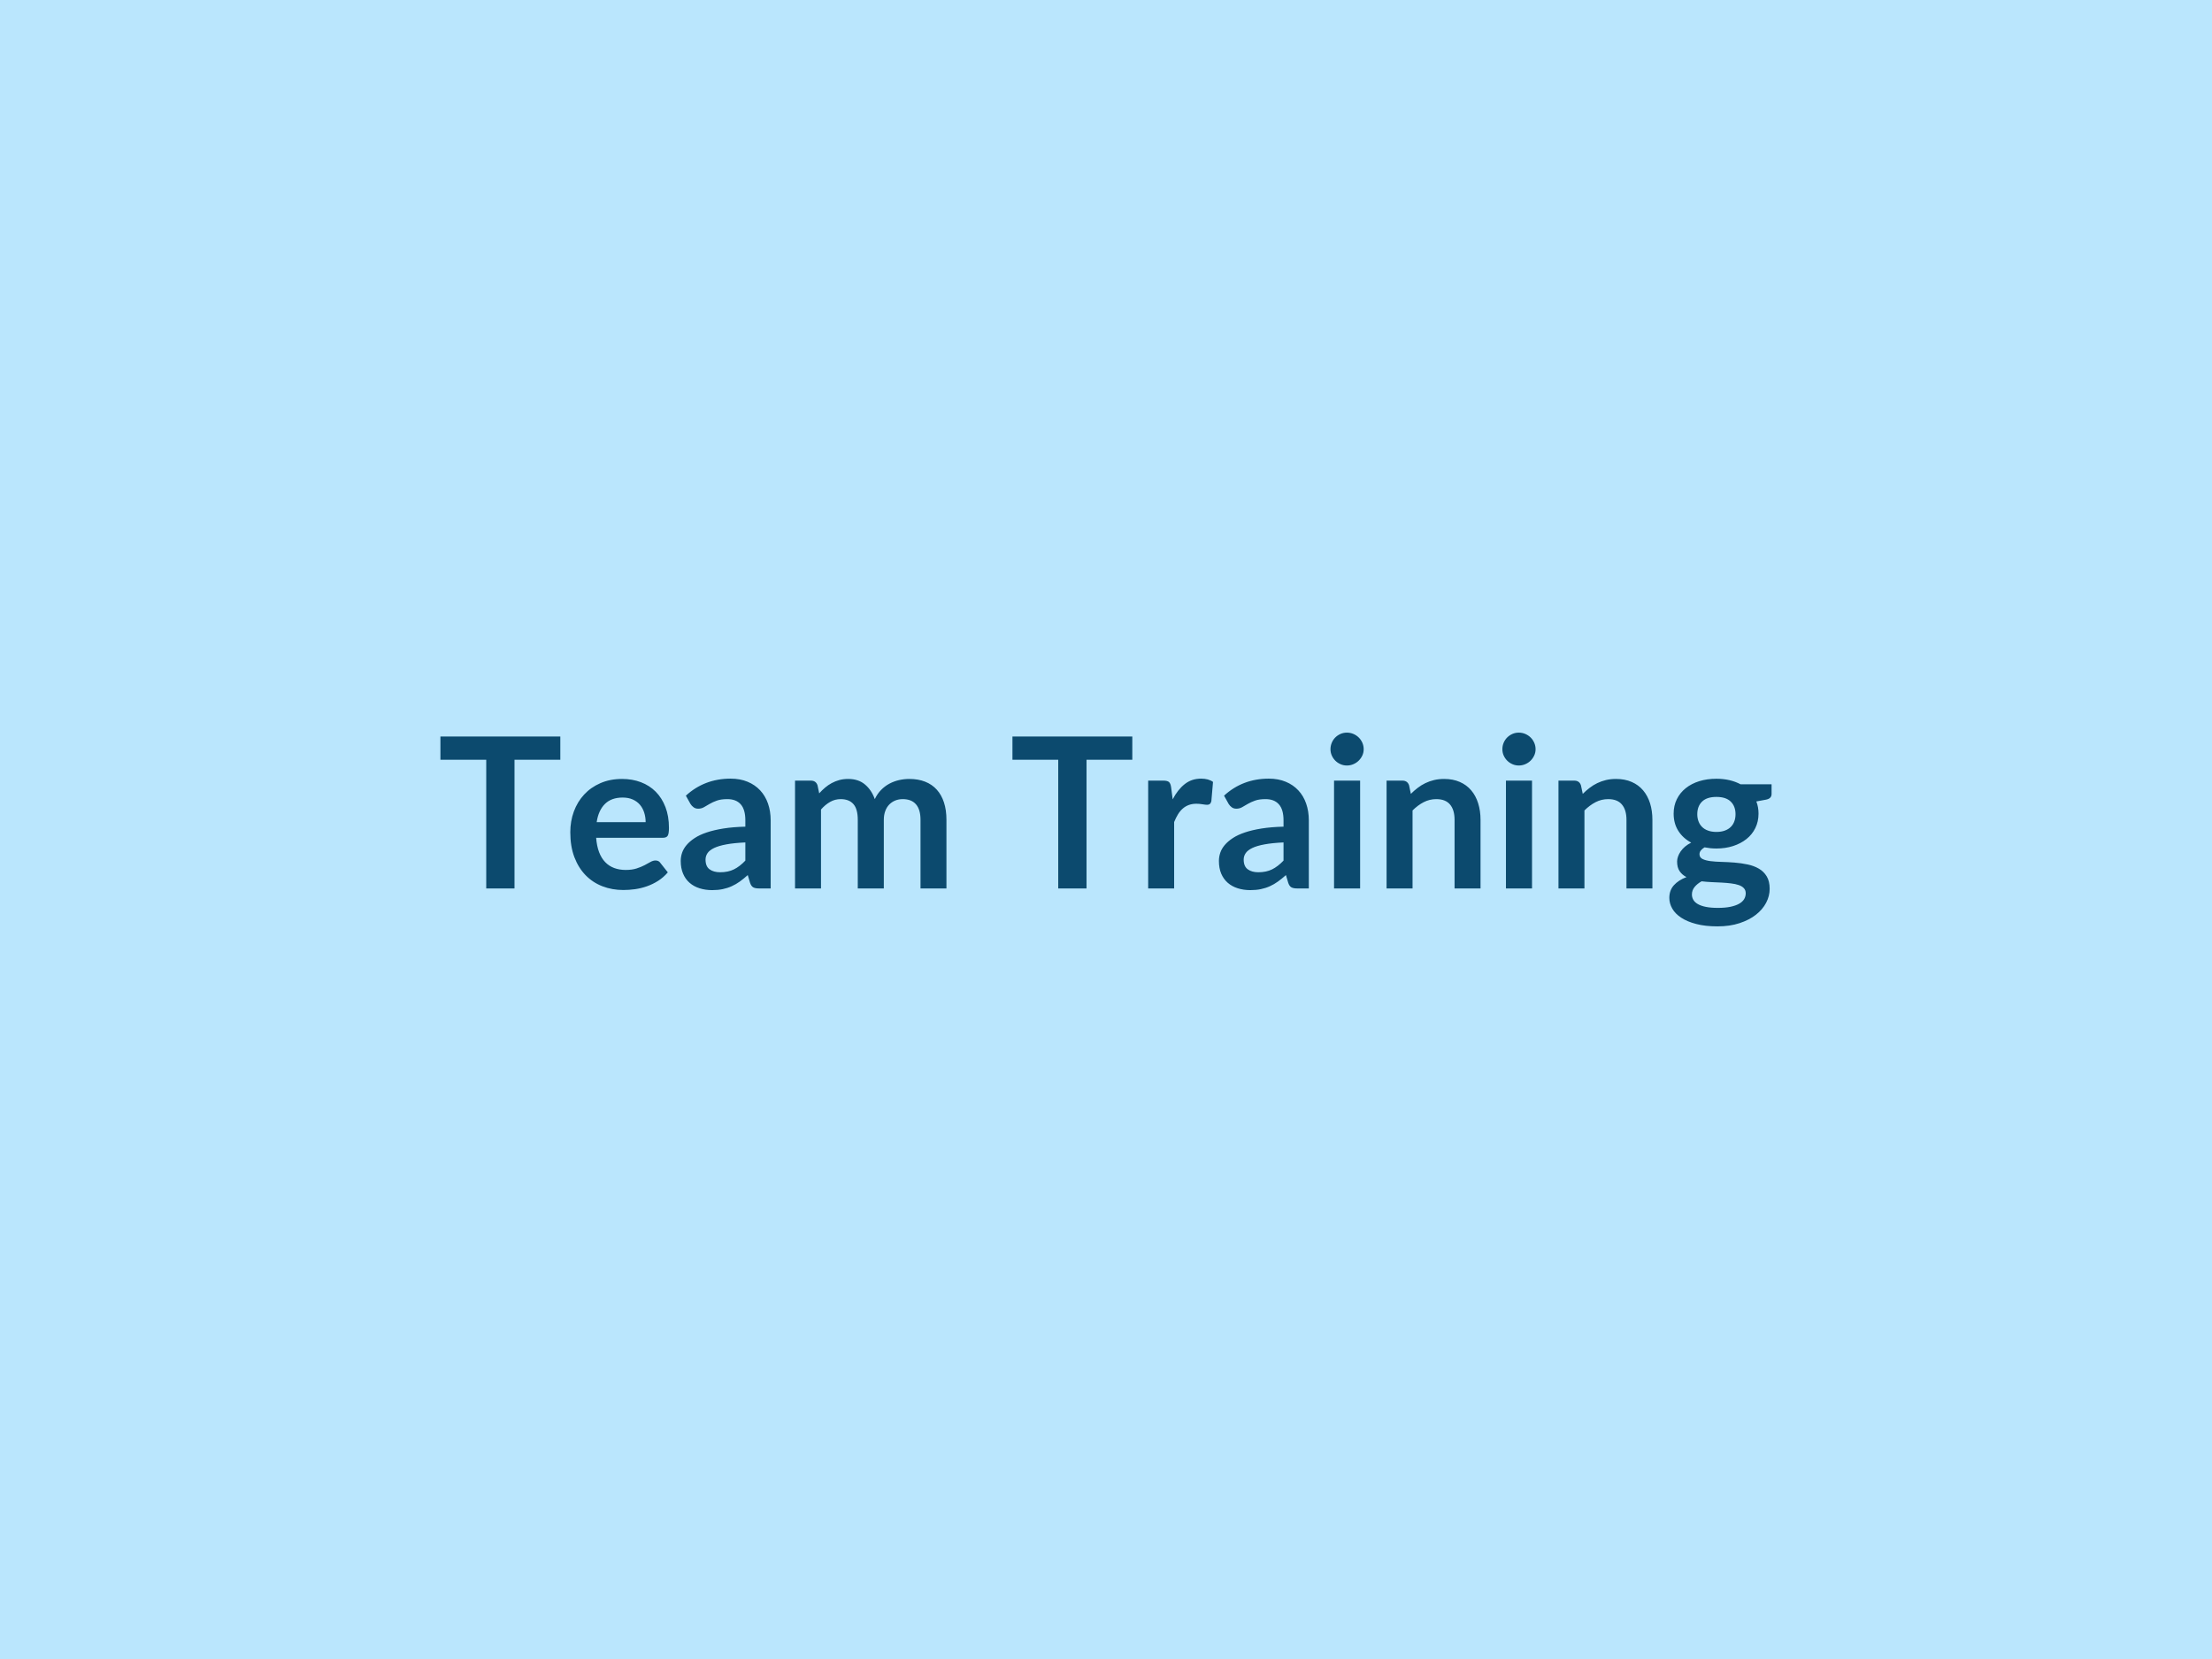
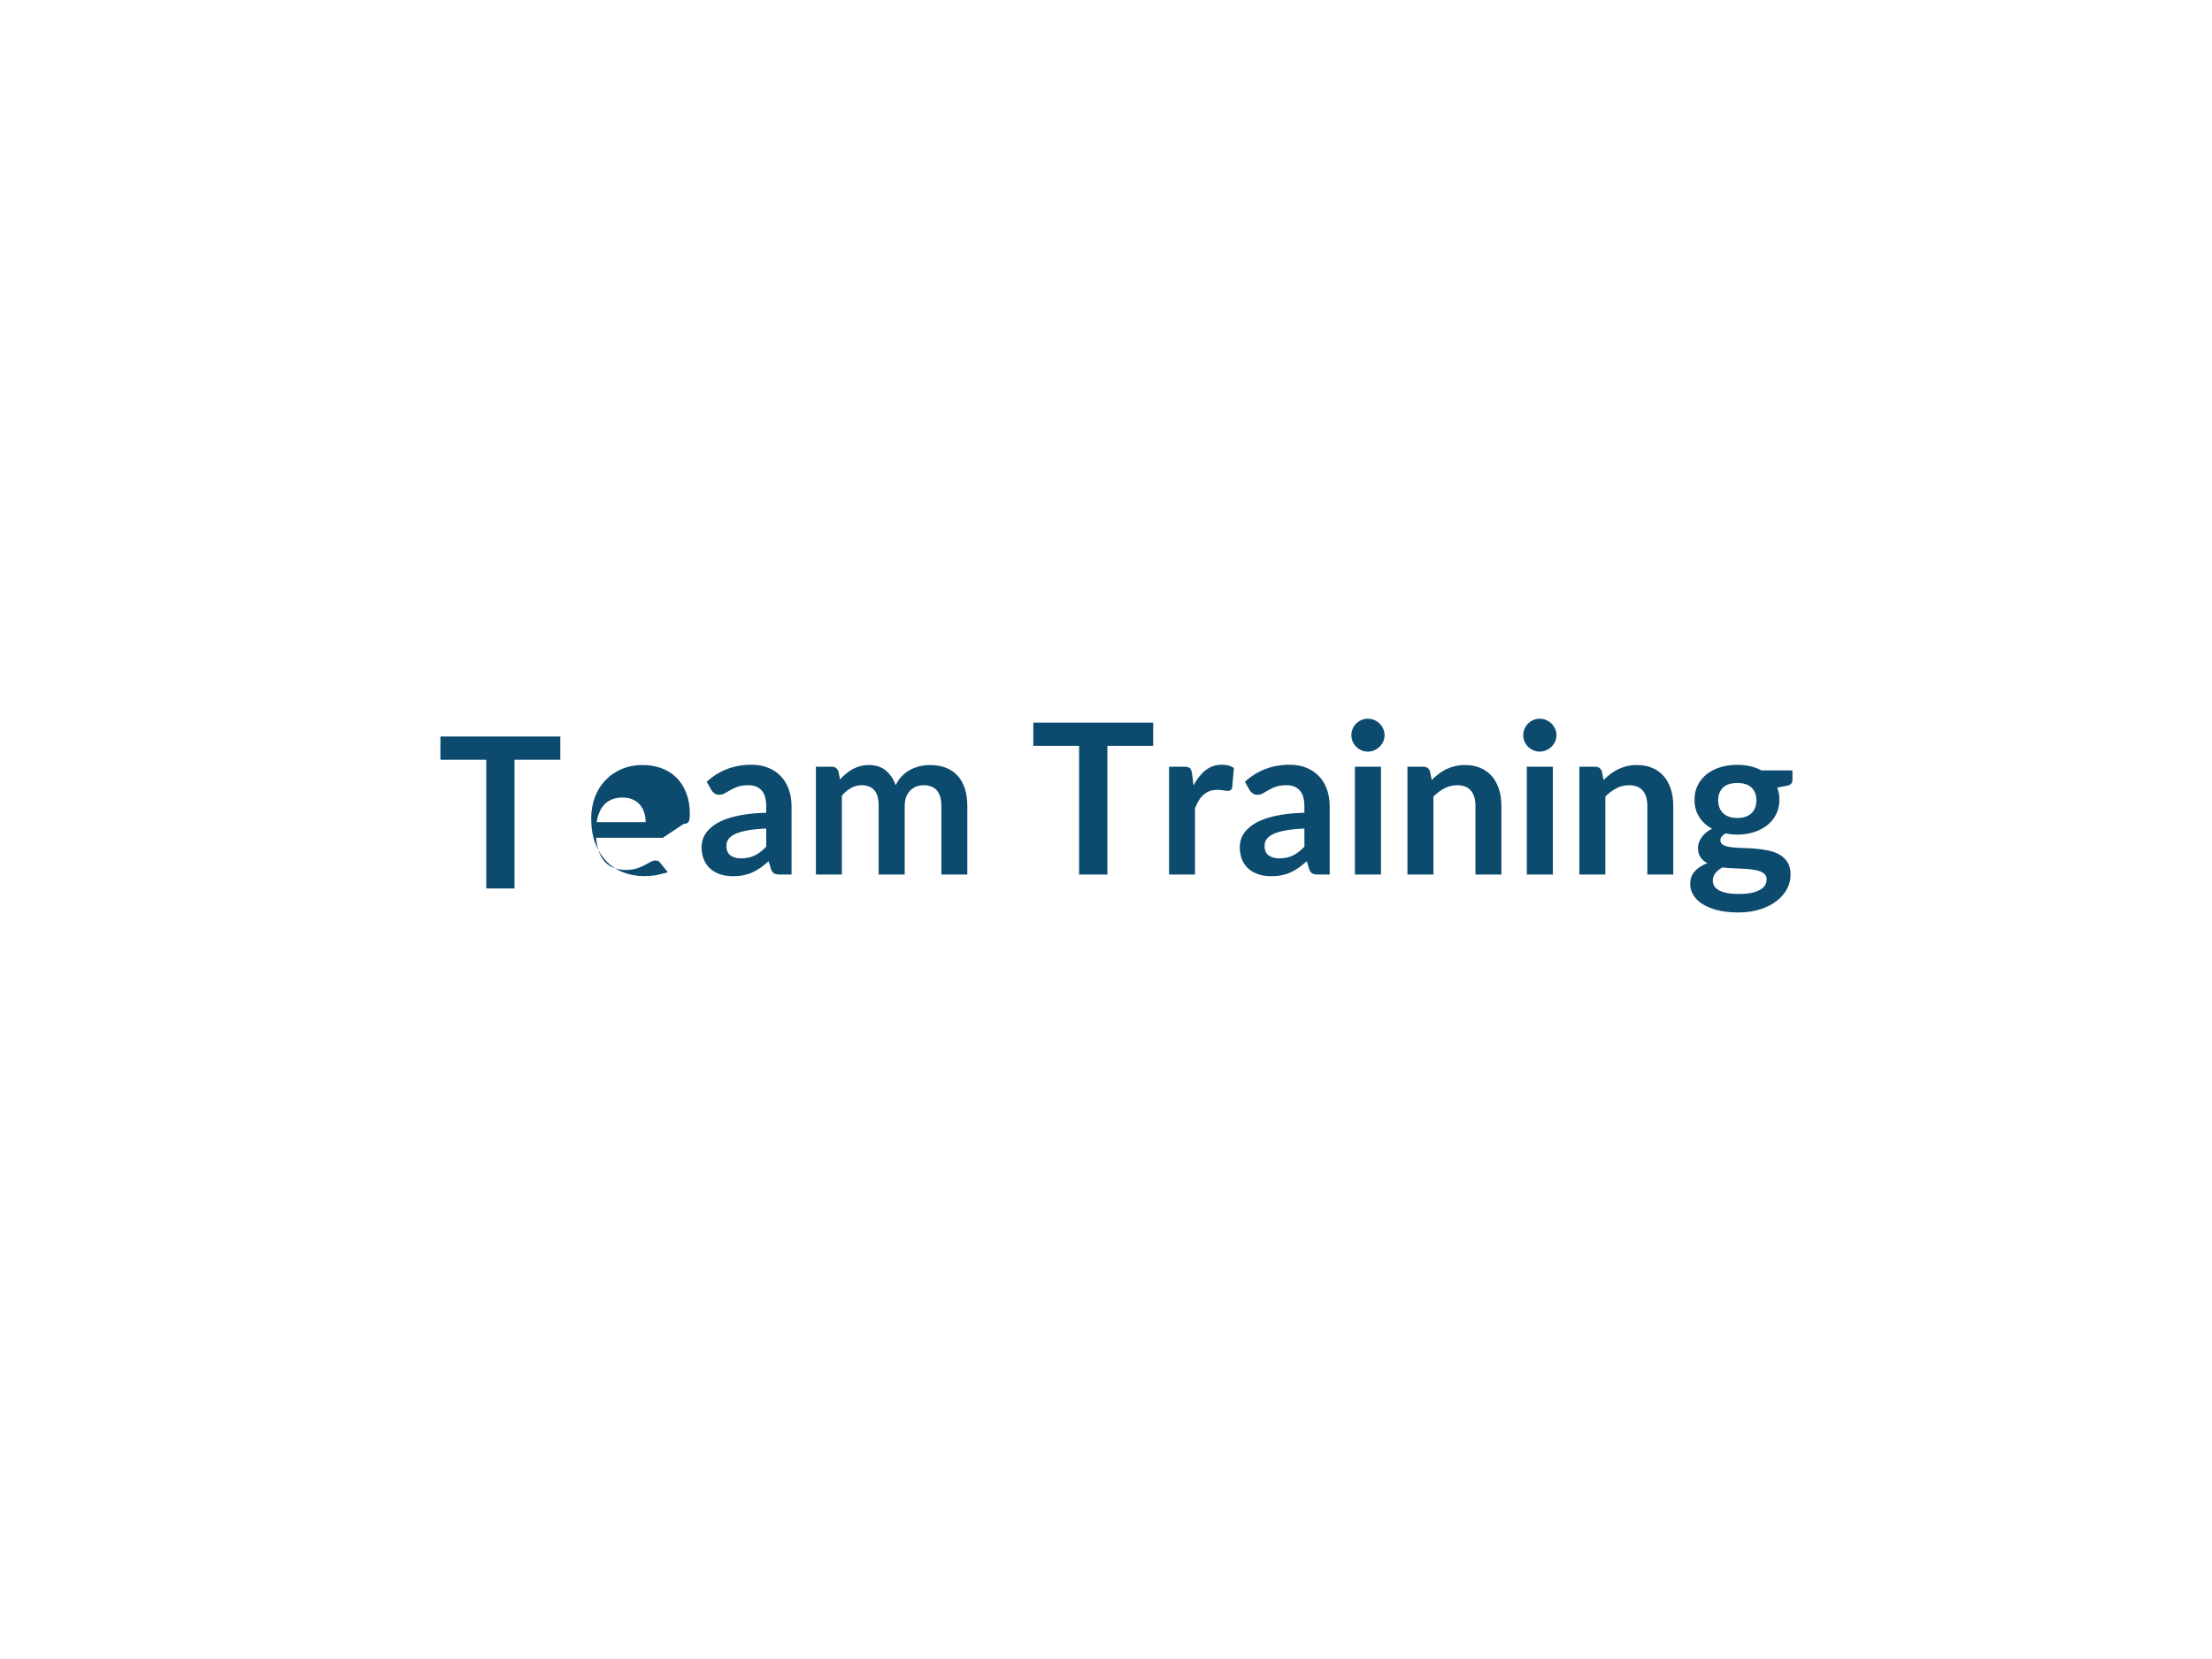
<svg xmlns="http://www.w3.org/2000/svg" width="800" height="600" viewBox="0 0 800 600">
-   <rect width="100%" height="100%" fill="#bae6fd" />
-   <path fill="#0c4a6e" d="M202.645 266.365v8.4h-16.57v46.55h-10.22v-46.55h-16.57v-8.4zm13.15 30.97h17.71q0-1.82-.52-3.44-.51-1.61-1.53-2.83-1.03-1.21-2.61-1.92-1.57-.7-3.66-.7-4.07 0-6.41 2.32-2.33 2.32-2.98 6.57m23.94 5.66h-24.13q.23 3.01 1.06 5.19.84 2.19 2.21 3.61 1.37 1.43 3.25 2.13t4.16.7 3.93-.53 2.89-1.18q1.23-.64 2.16-1.18.94-.53 1.81-.53 1.18 0 1.75.88l2.7 3.42q-1.56 1.82-3.5 3.06-1.94 1.23-4.05 1.97t-4.29 1.05q-2.19.3-4.24.3-4.06 0-7.56-1.35t-6.08-3.99-4.07-6.53q-1.48-3.9-1.48-9.03 0-3.99 1.29-7.51 1.3-3.51 3.71-6.11 2.41-2.61 5.89-4.13t7.85-1.52q3.68 0 6.8 1.18 3.11 1.18 5.36 3.44 2.24 2.26 3.51 5.55t1.27 7.5q0 2.13-.45 2.87-.46.74-1.75.74m29.83 8.25v-6.57q-4.07.19-6.84.7t-4.45 1.31q-1.67.8-2.39 1.86-.72 1.07-.72 2.32 0 2.47 1.46 3.53 1.46 1.07 3.82 1.07 2.89 0 5-1.05 2.11-1.04 4.12-3.17m-19.84-20.48-1.67-3q6.73-6.16 16.19-6.16 3.42 0 6.12 1.12t4.56 3.12q1.86 1.99 2.83 4.77.97 2.77.97 6.08v24.62h-4.26q-1.33 0-2.05-.4t-1.14-1.61l-.84-2.82q-1.48 1.33-2.88 2.34-1.41 1.01-2.93 1.69-1.52.69-3.25 1.05t-3.82.36q-2.47 0-4.56-.67-2.09-.66-3.61-1.99t-2.35-3.31q-.84-1.97-.84-4.6 0-1.48.49-2.94.5-1.46 1.62-2.79t2.91-2.51q1.78-1.18 4.38-2.05 2.61-.88 6.07-1.43 3.45-.55 7.9-.66v-2.28q0-3.92-1.67-5.8t-4.83-1.88q-2.28 0-3.78.53t-2.64 1.2l-2.07 1.2q-.93.53-2.07.53-.99 0-1.67-.52-.69-.51-1.11-1.19m47.2 30.55h-9.39v-38.99h5.74q1.83 0 2.4 1.71l.6 2.89q1.03-1.14 2.15-2.09t2.39-1.63q1.28-.69 2.74-1.09t3.21-.4q3.69 0 6.06 2 2.38 1.99 3.56 5.3.91-1.94 2.28-3.33 1.36-1.38 3-2.26 1.63-.87 3.47-1.29 1.85-.42 3.71-.42 3.23 0 5.74.99t4.22 2.89 2.6 4.64q.89 2.73.89 6.27v24.81h-9.38v-24.81q0-3.73-1.64-5.61-1.63-1.88-4.79-1.88-1.44 0-2.68.49-1.23.5-2.16 1.43t-1.46 2.34q-.54 1.4-.54 3.23v24.81h-9.42v-24.81q0-3.92-1.58-5.7-1.57-1.79-4.61-1.79-2.06 0-3.82 1.01-1.77 1-3.29 2.75zm112.59-54.95v8.4h-16.56v46.55h-10.23v-46.55h-16.56v-8.4zm14.03 18.32.57 4.41q1.82-3.5 4.33-5.49 2.51-2 5.93-2 2.69 0 4.33 1.18l-.61 7.03q-.19.68-.55.97-.36.28-.97.28-.57 0-1.69-.19t-2.19-.19q-1.55 0-2.77.46-1.22.45-2.19 1.31-.96.85-1.71 2.07-.74 1.22-1.38 2.77v24.02h-9.39v-38.99h5.51q1.45 0 2.02.51.57.52.76 1.85m40.66 26.56v-6.57q-4.07.19-6.84.7-2.78.51-4.45 1.31t-2.39 1.86q-.73 1.07-.73 2.32 0 2.47 1.47 3.53 1.46 1.07 3.82 1.07 2.88 0 4.99-1.05 2.11-1.04 4.13-3.17m-19.84-20.48-1.67-3q6.72-6.16 16.19-6.16 3.42 0 6.11 1.12 2.7 1.12 4.56 3.12 1.87 1.99 2.83 4.77.97 2.77.97 6.08v24.62h-4.25q-1.33 0-2.05-.4-.73-.4-1.14-1.61l-.84-2.82q-1.48 1.33-2.89 2.34-1.4 1.01-2.92 1.69-1.52.69-3.25 1.05t-3.82.36q-2.47 0-4.56-.67-2.09-.66-3.61-1.99t-2.36-3.31q-.83-1.97-.83-4.6 0-1.48.49-2.94t1.61-2.79q1.13-1.33 2.91-2.51 1.79-1.18 4.39-2.05 2.6-.88 6.06-1.43t7.91-.66v-2.28q0-3.92-1.68-5.8-1.67-1.88-4.82-1.88-2.28 0-3.78.53t-2.64 1.2q-1.14.66-2.08 1.2-.93.53-2.07.53-.98 0-1.67-.52-.68-.51-1.1-1.19m38.11-8.44h9.43v38.99h-9.43zm10.72-11.36q0 1.22-.49 2.28-.5 1.06-1.32 1.86-.81.8-1.91 1.27-1.11.48-2.36.48-1.22 0-2.3-.48-1.08-.47-1.88-1.27t-1.27-1.86q-.48-1.06-.48-2.28 0-1.25.48-2.36.47-1.1 1.27-1.9.8-.79 1.88-1.27 1.08-.47 2.3-.47 1.25 0 2.36.47 1.1.48 1.91 1.27.82.8 1.32 1.9.49 1.11.49 2.36m16.42 13.07.64 3.08q1.18-1.18 2.49-2.18 1.31-1.01 2.77-1.71 1.47-.71 3.14-1.11t3.65-.4q3.19 0 5.66 1.09 2.47 1.08 4.12 3.04 1.66 1.95 2.51 4.67.86 2.72.86 5.99v24.81h-9.39v-24.81q0-3.58-1.63-5.53-1.64-1.96-4.98-1.96-2.43 0-4.56 1.1t-4.03 3v28.2h-9.39v-38.99h5.74q1.83 0 2.4 1.71m35.03-1.71h9.43v38.99h-9.43zm10.72-11.36q0 1.22-.5 2.28-.49 1.06-1.31 1.86-.81.8-1.92 1.27-1.1.48-2.35.48-1.22 0-2.3-.48-1.08-.47-1.88-1.27t-1.28-1.86q-.47-1.06-.47-2.28 0-1.25.47-2.36.48-1.1 1.28-1.9.8-.79 1.88-1.27 1.08-.47 2.3-.47 1.25 0 2.35.47 1.11.48 1.92 1.27.82.8 1.31 1.9.5 1.11.5 2.36m16.41 13.07.65 3.08q1.18-1.18 2.49-2.18 1.31-1.01 2.77-1.71 1.47-.71 3.14-1.11t3.65-.4q3.19 0 5.66 1.09 2.47 1.08 4.12 3.04 1.65 1.95 2.51 4.67.85 2.72.85 5.99v24.81h-9.38v-24.81q0-3.58-1.64-5.53-1.63-1.96-4.97-1.96-2.44 0-4.56 1.1-2.13 1.1-4.03 3v28.2h-9.39v-38.99h5.74q1.82 0 2.39 1.71m48.99 16.84q1.74 0 3.04-.48 1.29-.47 2.14-1.31.86-.84 1.29-2.01.44-1.18.44-2.59 0-2.89-1.73-4.58t-5.18-1.69q-3.46 0-5.19 1.69t-1.73 4.58q0 1.37.44 2.55.43 1.18 1.29 2.03.85.86 2.16 1.33 1.32.48 3.03.48m10.6 22.19q0-1.14-.69-1.86-.68-.73-1.86-1.12-1.18-.4-2.75-.59-1.58-.19-3.35-.29-1.76-.09-3.65-.17-1.88-.08-3.66-.3-1.56.87-2.53 2.05t-.97 2.73q0 1.03.51 1.92.52.9 1.64 1.54 1.12.65 2.91 1.01 1.78.36 4.37.36 2.62 0 4.52-.4t3.13-1.1q1.24-.7 1.81-1.67t.57-2.11m-1.86-39.41h11.21v3.5q0 1.67-2.02 2.05l-3.49.65q.79 2.01.79 4.4 0 2.89-1.16 5.23-1.15 2.34-3.21 3.97-2.05 1.63-4.84 2.53-2.79.89-6.02.89-1.14 0-2.21-.11-1.06-.12-2.09-.31-1.82 1.1-1.82 2.47 0 1.18 1.08 1.73t2.87.78 4.07.28q2.28.06 4.67.25t4.67.67q2.28.47 4.07 1.5 1.79 1.02 2.87 2.79t1.08 4.54q0 2.59-1.27 5.02t-3.69 4.33q-2.41 1.9-5.93 3.06-3.51 1.16-7.99 1.16-4.41 0-7.68-.86-3.27-.85-5.43-2.28-2.17-1.42-3.23-3.28-1.07-1.87-1.07-3.88 0-2.74 1.65-4.58 1.66-1.84 4.55-2.94-1.56-.8-2.47-2.13-.92-1.33-.92-3.5 0-.87.33-1.8.32-.93.95-1.85.62-.91 1.57-1.73.95-.81 2.25-1.46-2.97-1.59-4.66-4.25t-1.69-6.24q0-2.88 1.16-5.22t3.23-3.99 4.9-2.53q2.83-.87 6.18-.87 2.5 0 4.71.51 2.2.51 4.03 1.5" />
+   <path fill="#0c4a6e" d="M202.645 266.365v8.4h-16.57v46.55h-10.22v-46.55h-16.57v-8.4zm13.15 30.97h17.71q0-1.82-.52-3.44-.51-1.61-1.53-2.83-1.03-1.21-2.61-1.92-1.57-.7-3.66-.7-4.07 0-6.41 2.32-2.33 2.32-2.98 6.57m23.94 5.66h-24.13q.23 3.01 1.06 5.19.84 2.19 2.21 3.61 1.37 1.43 3.25 2.13t4.16.7 3.93-.53 2.89-1.18q1.23-.64 2.16-1.18.94-.53 1.81-.53 1.18 0 1.75.88l2.7 3.42t-4.29 1.05q-2.19.3-4.24.3-4.06 0-7.56-1.35t-6.08-3.99-4.07-6.53q-1.48-3.9-1.48-9.03 0-3.99 1.29-7.51 1.3-3.51 3.71-6.11 2.41-2.61 5.89-4.13t7.85-1.52q3.68 0 6.8 1.18 3.11 1.18 5.36 3.44 2.24 2.26 3.51 5.55t1.27 7.5q0 2.13-.45 2.87-.46.74-1.75.74m29.83 8.25v-6.57q-4.07.19-6.84.7t-4.45 1.31q-1.67.8-2.39 1.86-.72 1.07-.72 2.32 0 2.47 1.46 3.53 1.46 1.07 3.82 1.07 2.89 0 5-1.05 2.11-1.04 4.12-3.17m-19.84-20.48-1.67-3q6.73-6.16 16.19-6.16 3.42 0 6.12 1.12t4.56 3.12q1.86 1.99 2.83 4.77.97 2.77.97 6.08v24.62h-4.26q-1.33 0-2.05-.4t-1.14-1.61l-.84-2.82q-1.48 1.33-2.88 2.34-1.41 1.01-2.93 1.69-1.52.69-3.25 1.05t-3.82.36q-2.47 0-4.56-.67-2.09-.66-3.61-1.99t-2.35-3.31q-.84-1.97-.84-4.6 0-1.48.49-2.94.5-1.46 1.62-2.79t2.91-2.51q1.78-1.18 4.38-2.05 2.61-.88 6.07-1.43 3.45-.55 7.9-.66v-2.28q0-3.92-1.67-5.8t-4.83-1.88q-2.28 0-3.78.53t-2.64 1.2l-2.07 1.2q-.93.53-2.07.53-.99 0-1.67-.52-.69-.51-1.11-1.19m47.2 30.55h-9.39v-38.99h5.74q1.83 0 2.4 1.71l.6 2.89q1.03-1.14 2.15-2.09t2.39-1.63q1.28-.69 2.74-1.09t3.21-.4q3.69 0 6.06 2 2.38 1.99 3.56 5.3.91-1.94 2.28-3.33 1.36-1.38 3-2.26 1.63-.87 3.47-1.29 1.85-.42 3.71-.42 3.23 0 5.74.99t4.22 2.89 2.6 4.64q.89 2.73.89 6.27v24.81h-9.38v-24.81q0-3.73-1.64-5.61-1.63-1.88-4.79-1.88-1.44 0-2.68.49-1.23.5-2.16 1.43t-1.46 2.34q-.54 1.4-.54 3.23v24.81h-9.42v-24.81q0-3.92-1.58-5.7-1.57-1.79-4.61-1.79-2.06 0-3.82 1.01-1.77 1-3.29 2.75zm112.59-54.95v8.4h-16.56v46.55h-10.23v-46.55h-16.56v-8.4zm14.03 18.32.57 4.41q1.82-3.5 4.33-5.49 2.51-2 5.93-2 2.69 0 4.33 1.18l-.61 7.03q-.19.68-.55.97-.36.28-.97.28-.57 0-1.69-.19t-2.19-.19q-1.55 0-2.77.46-1.22.45-2.19 1.31-.96.85-1.71 2.07-.74 1.22-1.38 2.77v24.02h-9.39v-38.99h5.51q1.45 0 2.02.51.57.52.76 1.85m40.66 26.56v-6.57q-4.07.19-6.84.7-2.78.51-4.45 1.31t-2.39 1.86q-.73 1.07-.73 2.32 0 2.47 1.47 3.53 1.46 1.07 3.82 1.07 2.88 0 4.99-1.05 2.11-1.04 4.13-3.17m-19.84-20.48-1.67-3q6.72-6.16 16.19-6.16 3.42 0 6.11 1.12 2.7 1.12 4.56 3.12 1.87 1.99 2.83 4.77.97 2.77.97 6.08v24.62h-4.25q-1.33 0-2.05-.4-.73-.4-1.14-1.61l-.84-2.82q-1.48 1.33-2.89 2.34-1.4 1.01-2.92 1.69-1.52.69-3.25 1.05t-3.82.36q-2.47 0-4.56-.67-2.09-.66-3.61-1.99t-2.36-3.31q-.83-1.97-.83-4.6 0-1.48.49-2.94t1.61-2.79q1.13-1.33 2.91-2.51 1.79-1.18 4.39-2.05 2.6-.88 6.06-1.43t7.91-.66v-2.28q0-3.92-1.68-5.8-1.67-1.88-4.82-1.88-2.28 0-3.78.53t-2.64 1.2q-1.14.66-2.08 1.2-.93.53-2.07.53-.98 0-1.67-.52-.68-.51-1.1-1.19m38.11-8.44h9.43v38.99h-9.43zm10.72-11.36q0 1.22-.49 2.28-.5 1.06-1.32 1.86-.81.8-1.91 1.27-1.11.48-2.36.48-1.22 0-2.3-.48-1.08-.47-1.88-1.27t-1.27-1.86q-.48-1.06-.48-2.28 0-1.25.48-2.36.47-1.1 1.27-1.9.8-.79 1.88-1.27 1.08-.47 2.3-.47 1.25 0 2.36.47 1.1.48 1.91 1.27.82.8 1.32 1.9.49 1.11.49 2.36m16.42 13.07.64 3.08q1.18-1.18 2.49-2.18 1.31-1.01 2.77-1.71 1.47-.71 3.14-1.11t3.65-.4q3.19 0 5.66 1.09 2.47 1.08 4.12 3.04 1.66 1.95 2.51 4.67.86 2.72.86 5.99v24.81h-9.39v-24.81q0-3.58-1.63-5.53-1.64-1.96-4.98-1.96-2.43 0-4.56 1.1t-4.03 3v28.2h-9.39v-38.99h5.74q1.83 0 2.4 1.71m35.03-1.71h9.43v38.99h-9.43zm10.72-11.36q0 1.22-.5 2.28-.49 1.06-1.31 1.86-.81.8-1.92 1.27-1.1.48-2.35.48-1.22 0-2.3-.48-1.08-.47-1.88-1.27t-1.28-1.86q-.47-1.06-.47-2.28 0-1.25.47-2.36.48-1.1 1.28-1.9.8-.79 1.88-1.27 1.08-.47 2.3-.47 1.25 0 2.35.47 1.11.48 1.92 1.27.82.8 1.31 1.9.5 1.11.5 2.36m16.41 13.07.65 3.08q1.18-1.18 2.49-2.18 1.31-1.01 2.77-1.71 1.47-.71 3.14-1.11t3.65-.4q3.19 0 5.66 1.09 2.47 1.08 4.12 3.04 1.65 1.95 2.51 4.67.85 2.72.85 5.99v24.81h-9.38v-24.81q0-3.58-1.64-5.53-1.63-1.96-4.97-1.96-2.44 0-4.56 1.1-2.13 1.1-4.03 3v28.2h-9.39v-38.99h5.74q1.82 0 2.39 1.71m48.99 16.84q1.74 0 3.04-.48 1.29-.47 2.14-1.31.86-.84 1.29-2.01.44-1.18.44-2.59 0-2.89-1.73-4.58t-5.18-1.69q-3.46 0-5.19 1.69t-1.73 4.58q0 1.37.44 2.55.43 1.18 1.29 2.03.85.86 2.16 1.33 1.32.48 3.03.48m10.6 22.19q0-1.14-.69-1.86-.68-.73-1.86-1.12-1.18-.4-2.75-.59-1.58-.19-3.35-.29-1.76-.09-3.65-.17-1.88-.08-3.66-.3-1.56.87-2.53 2.05t-.97 2.73q0 1.03.51 1.92.52.9 1.64 1.54 1.12.65 2.91 1.01 1.78.36 4.37.36 2.62 0 4.52-.4t3.13-1.1q1.24-.7 1.81-1.67t.57-2.11m-1.86-39.41h11.21v3.5q0 1.67-2.02 2.05l-3.49.65q.79 2.01.79 4.4 0 2.89-1.16 5.23-1.15 2.34-3.21 3.97-2.05 1.63-4.84 2.53-2.79.89-6.02.89-1.14 0-2.21-.11-1.06-.12-2.09-.31-1.82 1.1-1.82 2.47 0 1.18 1.08 1.73t2.87.78 4.07.28q2.28.06 4.67.25t4.67.67q2.28.47 4.07 1.5 1.79 1.02 2.87 2.79t1.08 4.54q0 2.59-1.27 5.02t-3.69 4.33q-2.41 1.9-5.93 3.06-3.51 1.16-7.99 1.16-4.41 0-7.68-.86-3.27-.85-5.43-2.28-2.17-1.42-3.23-3.28-1.07-1.87-1.07-3.88 0-2.74 1.65-4.58 1.66-1.84 4.55-2.94-1.56-.8-2.47-2.13-.92-1.33-.92-3.5 0-.87.33-1.8.32-.93.95-1.85.62-.91 1.57-1.73.95-.81 2.25-1.46-2.97-1.59-4.66-4.25t-1.69-6.24q0-2.88 1.16-5.22t3.23-3.99 4.9-2.53q2.83-.87 6.18-.87 2.5 0 4.71.51 2.2.51 4.03 1.5" />
</svg>